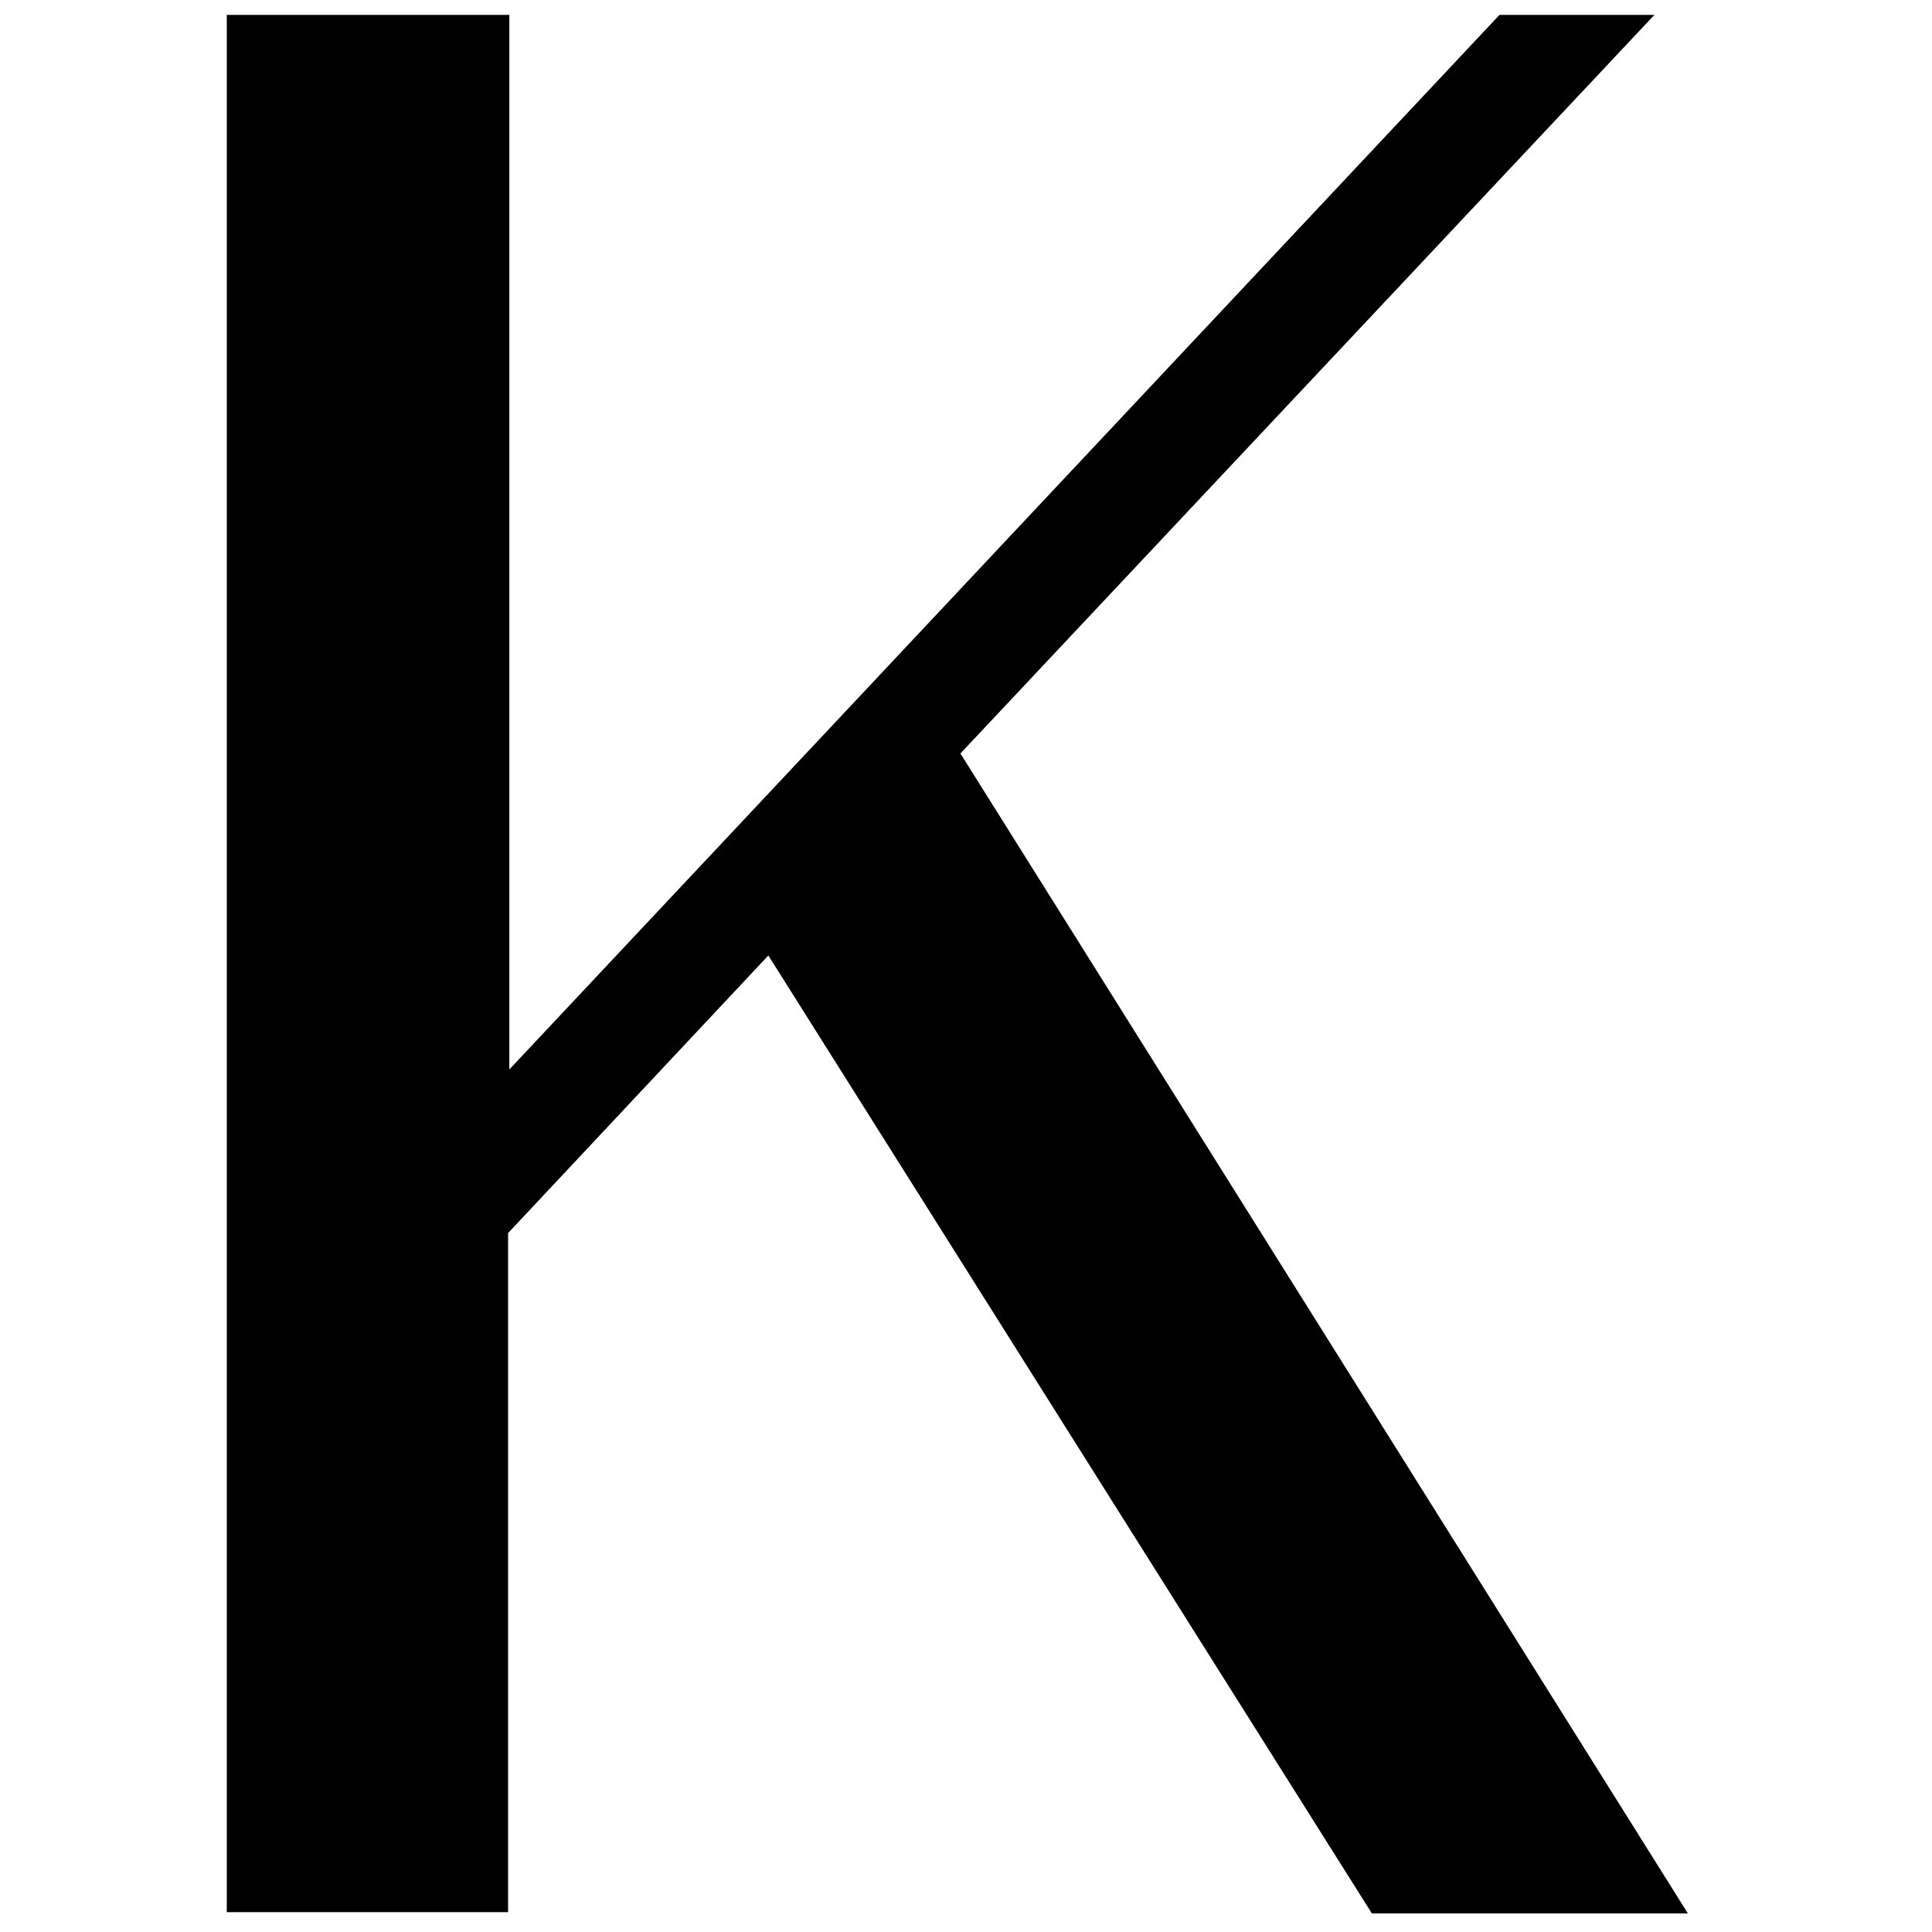
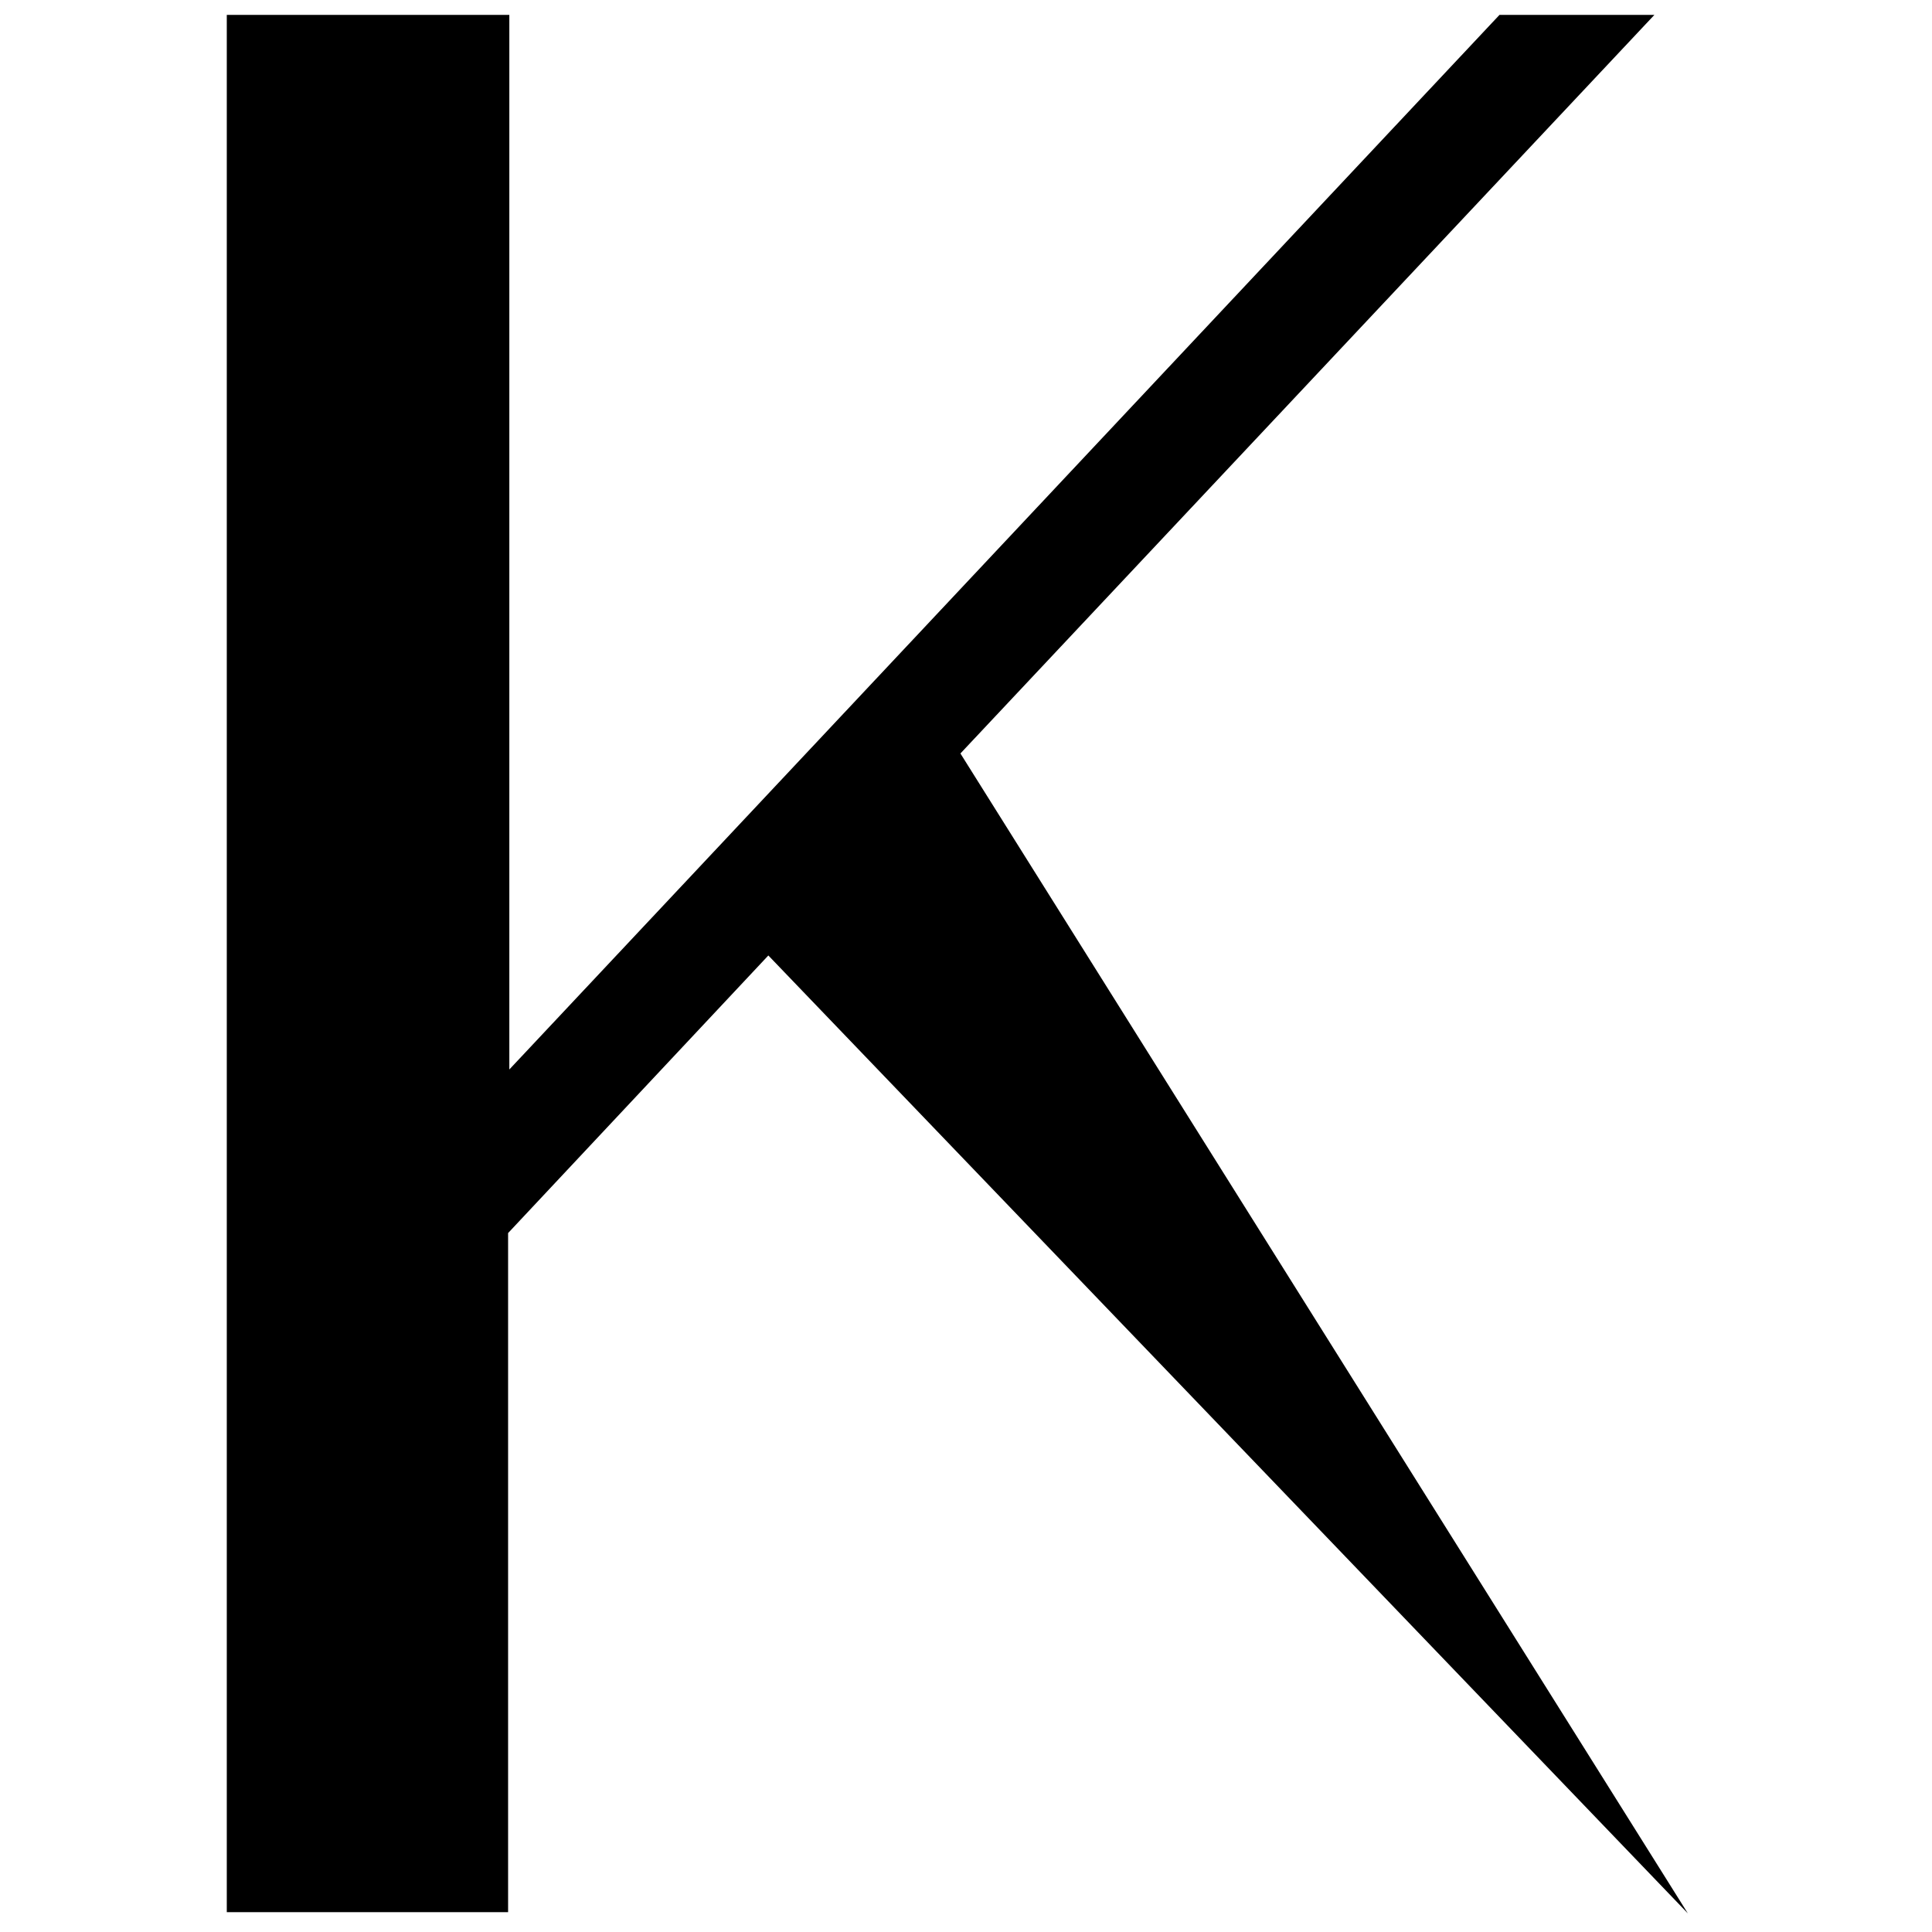
<svg xmlns="http://www.w3.org/2000/svg" version="1.1" id="Ebene_1" x="0px" y="0px" viewBox="0 0 155.9 155.9" style="enable-background:new 0 0 155.9 155.9;" xml:space="preserve">
  <g>
-     <path d="M62,77.1l-21,22.4v54.8H18.3V1.2h22.8v85.1L121,1.2h12.5l-56,59.6l58.7,93.6h-25.5L62,77.1z" />
+     <path d="M62,77.1l-21,22.4v54.8H18.3V1.2h22.8v85.1L121,1.2h12.5l-56,59.6l58.7,93.6L62,77.1z" />
  </g>
</svg>